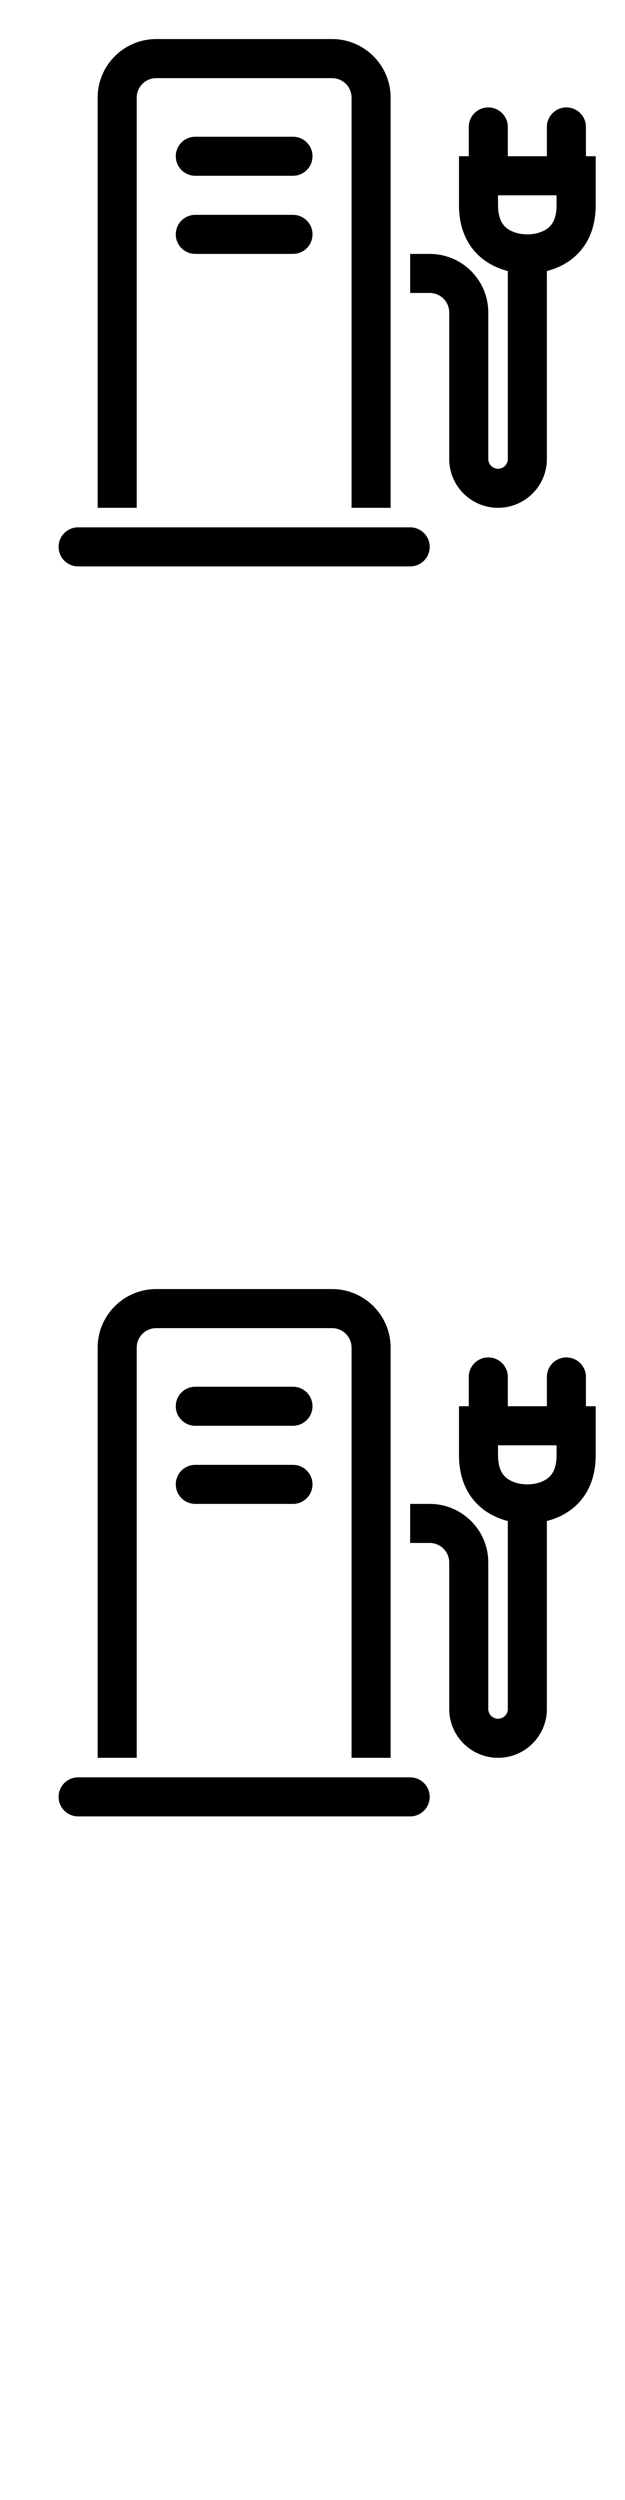
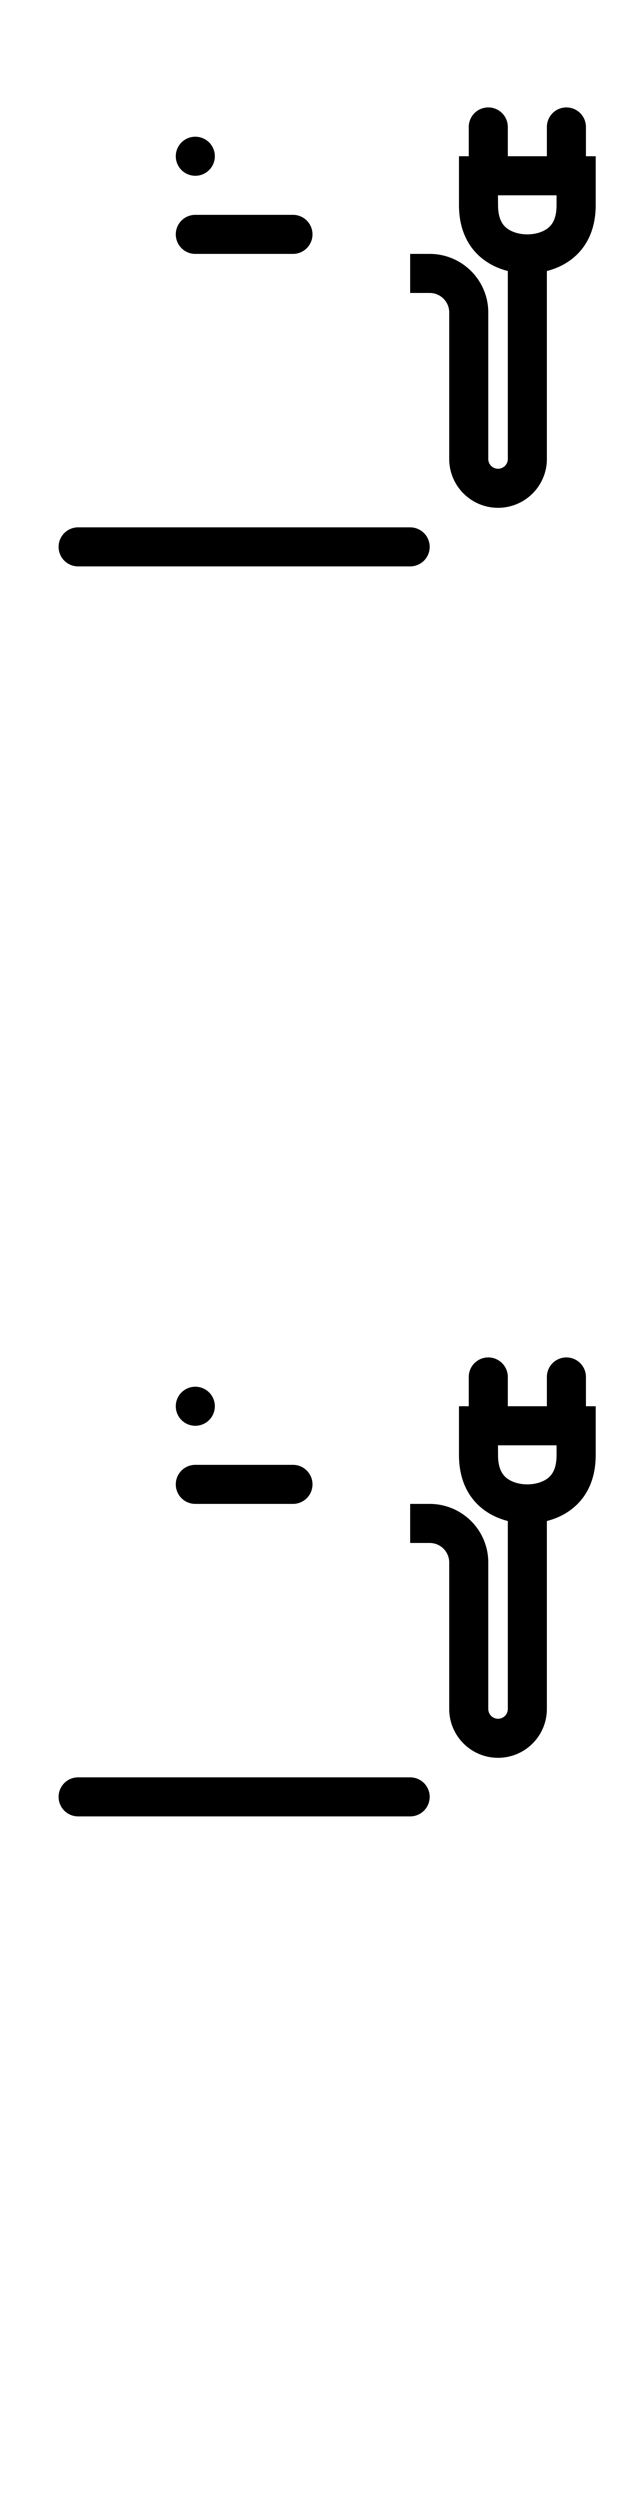
<svg xmlns="http://www.w3.org/2000/svg" width="16" height="64">
  <style>#filled:not(:target){display:none}#filled:target + #default{display:none}</style>
  <defs>
    <symbol id="icon">
-       <path d="M8.5 2H4a.5.5 0 0 0-.5.5V13h-1V2.5C2.5 1.672 3.172 1 4 1h4.5c.828 0 1.5.672 1.5 1.5V13H9V2.5a.5.5 0 0 0-.5-.5" />
-       <path d="M5 3.5a.5.5 0 0 0 0 1h2.5a.5.5 0 0 0 0-1zM5 5.5a.5.5 0 0 0 0 1h2.5a.5.5 0 0 0 0-1zM2 13.5a.5.5 0 0 0 0 1h8.5a.5.5 0 0 0 0-1z" />
+       <path d="M5 3.5a.5.5 0 0 0 0 1a.5.5 0 0 0 0-1zM5 5.5a.5.5 0 0 0 0 1h2.5a.5.5 0 0 0 0-1zM2 13.5a.5.5 0 0 0 0 1h8.5a.5.5 0 0 0 0-1z" />
      <path fill-rule="evenodd" d="M11 7.5h-.5v-1h.5c.828 0 1.5.672 1.5 1.5v3.75a.25.25 0 1 0 .5 0V6.938c-.66-.168-1.25-.688-1.25-1.688V4H12v-.75a.5.5 0 0 1 1 0V4h1v-.75a.5.5 0 0 1 1 0V4h.25v1.25c0 1-.59 1.52-1.25 1.688v4.812c0 .69-.56 1.25-1.25 1.25s-1.25-.56-1.25-1.25V8a.5.5 0 0 0-.5-.5m1.75-2.25c0 .354.118.502.208.579.119.1.313.171.541.171s.423-.071.541-.171c.091-.077.208-.225.208-.579V5h-1.5z" clip-rule="evenodd" />
    </symbol>
    <symbol id="icon-filled">
      <path fill-rule="evenodd" d="M4 1c-.828 0-1.5.672-1.5 1.5V13H10V2.5C10 1.672 9.328 1 8.5 1zm1 2.5a.5.5 0 0 0 0 1h2.5a.5.5 0 0 0 0-1zm0 2a.5.5 0 0 0 0 1h2.5a.5.5 0 0 0 0-1z" clip-rule="evenodd" />
      <path d="M11 7.5h-.5v-1h.5c.828 0 1.5.672 1.5 1.5v3.75a.25.25 0 1 0 .5 0V6.938c-.66-.168-1.25-.688-1.25-1.688V4H12v-.75a.5.5 0 0 1 1 0V4h1v-.75a.5.5 0 0 1 1 0V4h.25v1.25c0 1-.59 1.52-1.25 1.688v4.812c0 .69-.56 1.25-1.25 1.25s-1.25-.56-1.25-1.25V8a.5.5 0 0 0-.5-.5M1.5 14a.5.5 0 0 1 .5-.5h8.5a.5.5 0 0 1 0 1H2a.5.5 0 0 1-.5-.5" />
    </symbol>
  </defs>
  <g id="filled">
    <use x="0" y="0" href="#icon-filled" fill="#000000f5" />
    <use x="0" y="16" href="#icon-filled" fill="#fff" />
    <use x="0" y="32" href="#icon-filled" fill="#000000f5" />
    <use x="0" y="48" href="#icon-filled" fill="#fff" />
  </g>
  <g id="default">
    <use x="0" y="0" href="#icon" fill="#000000f5" />
    <use x="0" y="16" href="#icon" fill="#fff" />
    <use x="0" y="32" href="#icon" fill="#000000f5" />
    <use x="0" y="48" href="#icon" fill="#fff" />
  </g>
</svg>